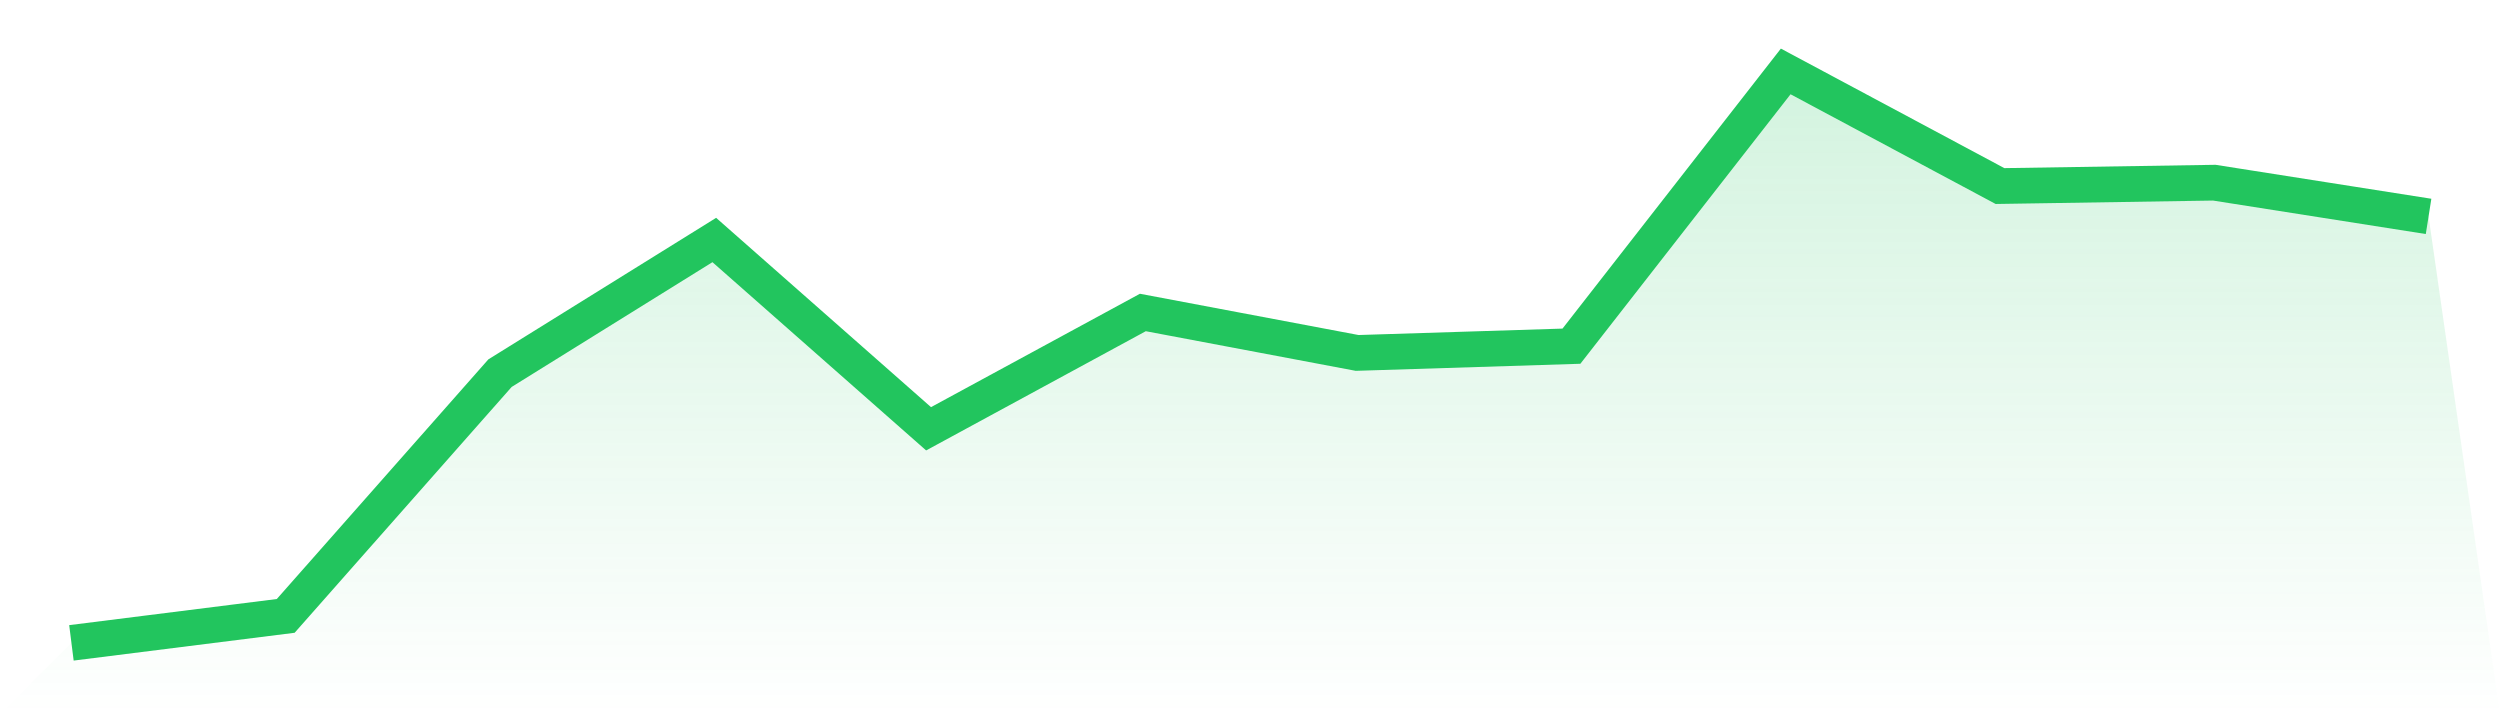
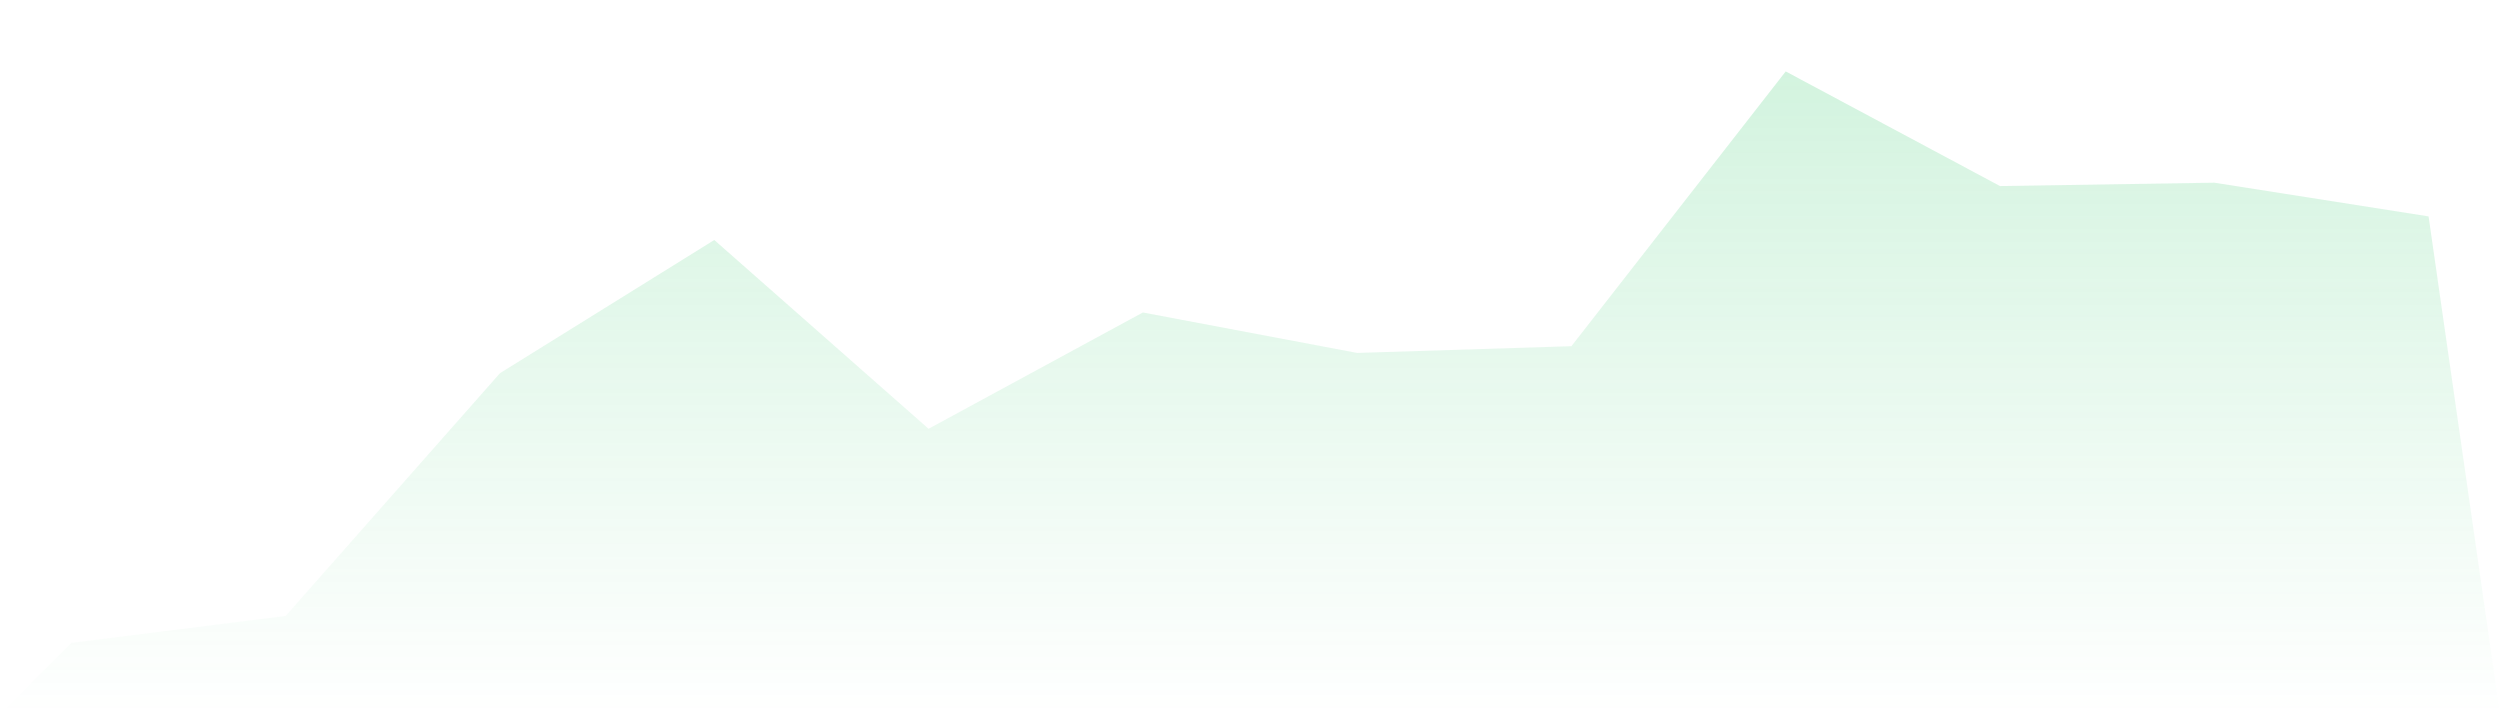
<svg xmlns="http://www.w3.org/2000/svg" viewBox="0 0 140 40">
  <defs>
    <linearGradient id="gradient" x1="0" x2="0" y1="0" y2="1">
      <stop offset="0%" stop-color="#22c55e" stop-opacity="0.2" />
      <stop offset="100%" stop-color="#22c55e" stop-opacity="0" />
    </linearGradient>
  </defs>
  <path d="M4,36 L4,36 L16,34.49 L28,20.897 L40,13.44 L52,24.012 L64,17.499 L76,19.764 L88,19.386 L100,4 L112,10.419 L124,10.23 L136,12.118 L140,40 L0,40 z" fill="url(#gradient)" />
-   <path d="M4,36 L4,36 L16,34.49 L28,20.897 L40,13.44 L52,24.012 L64,17.499 L76,19.764 L88,19.386 L100,4 L112,10.419 L124,10.23 L136,12.118" fill="none" stroke="#22c55e" stroke-width="2" />
</svg>